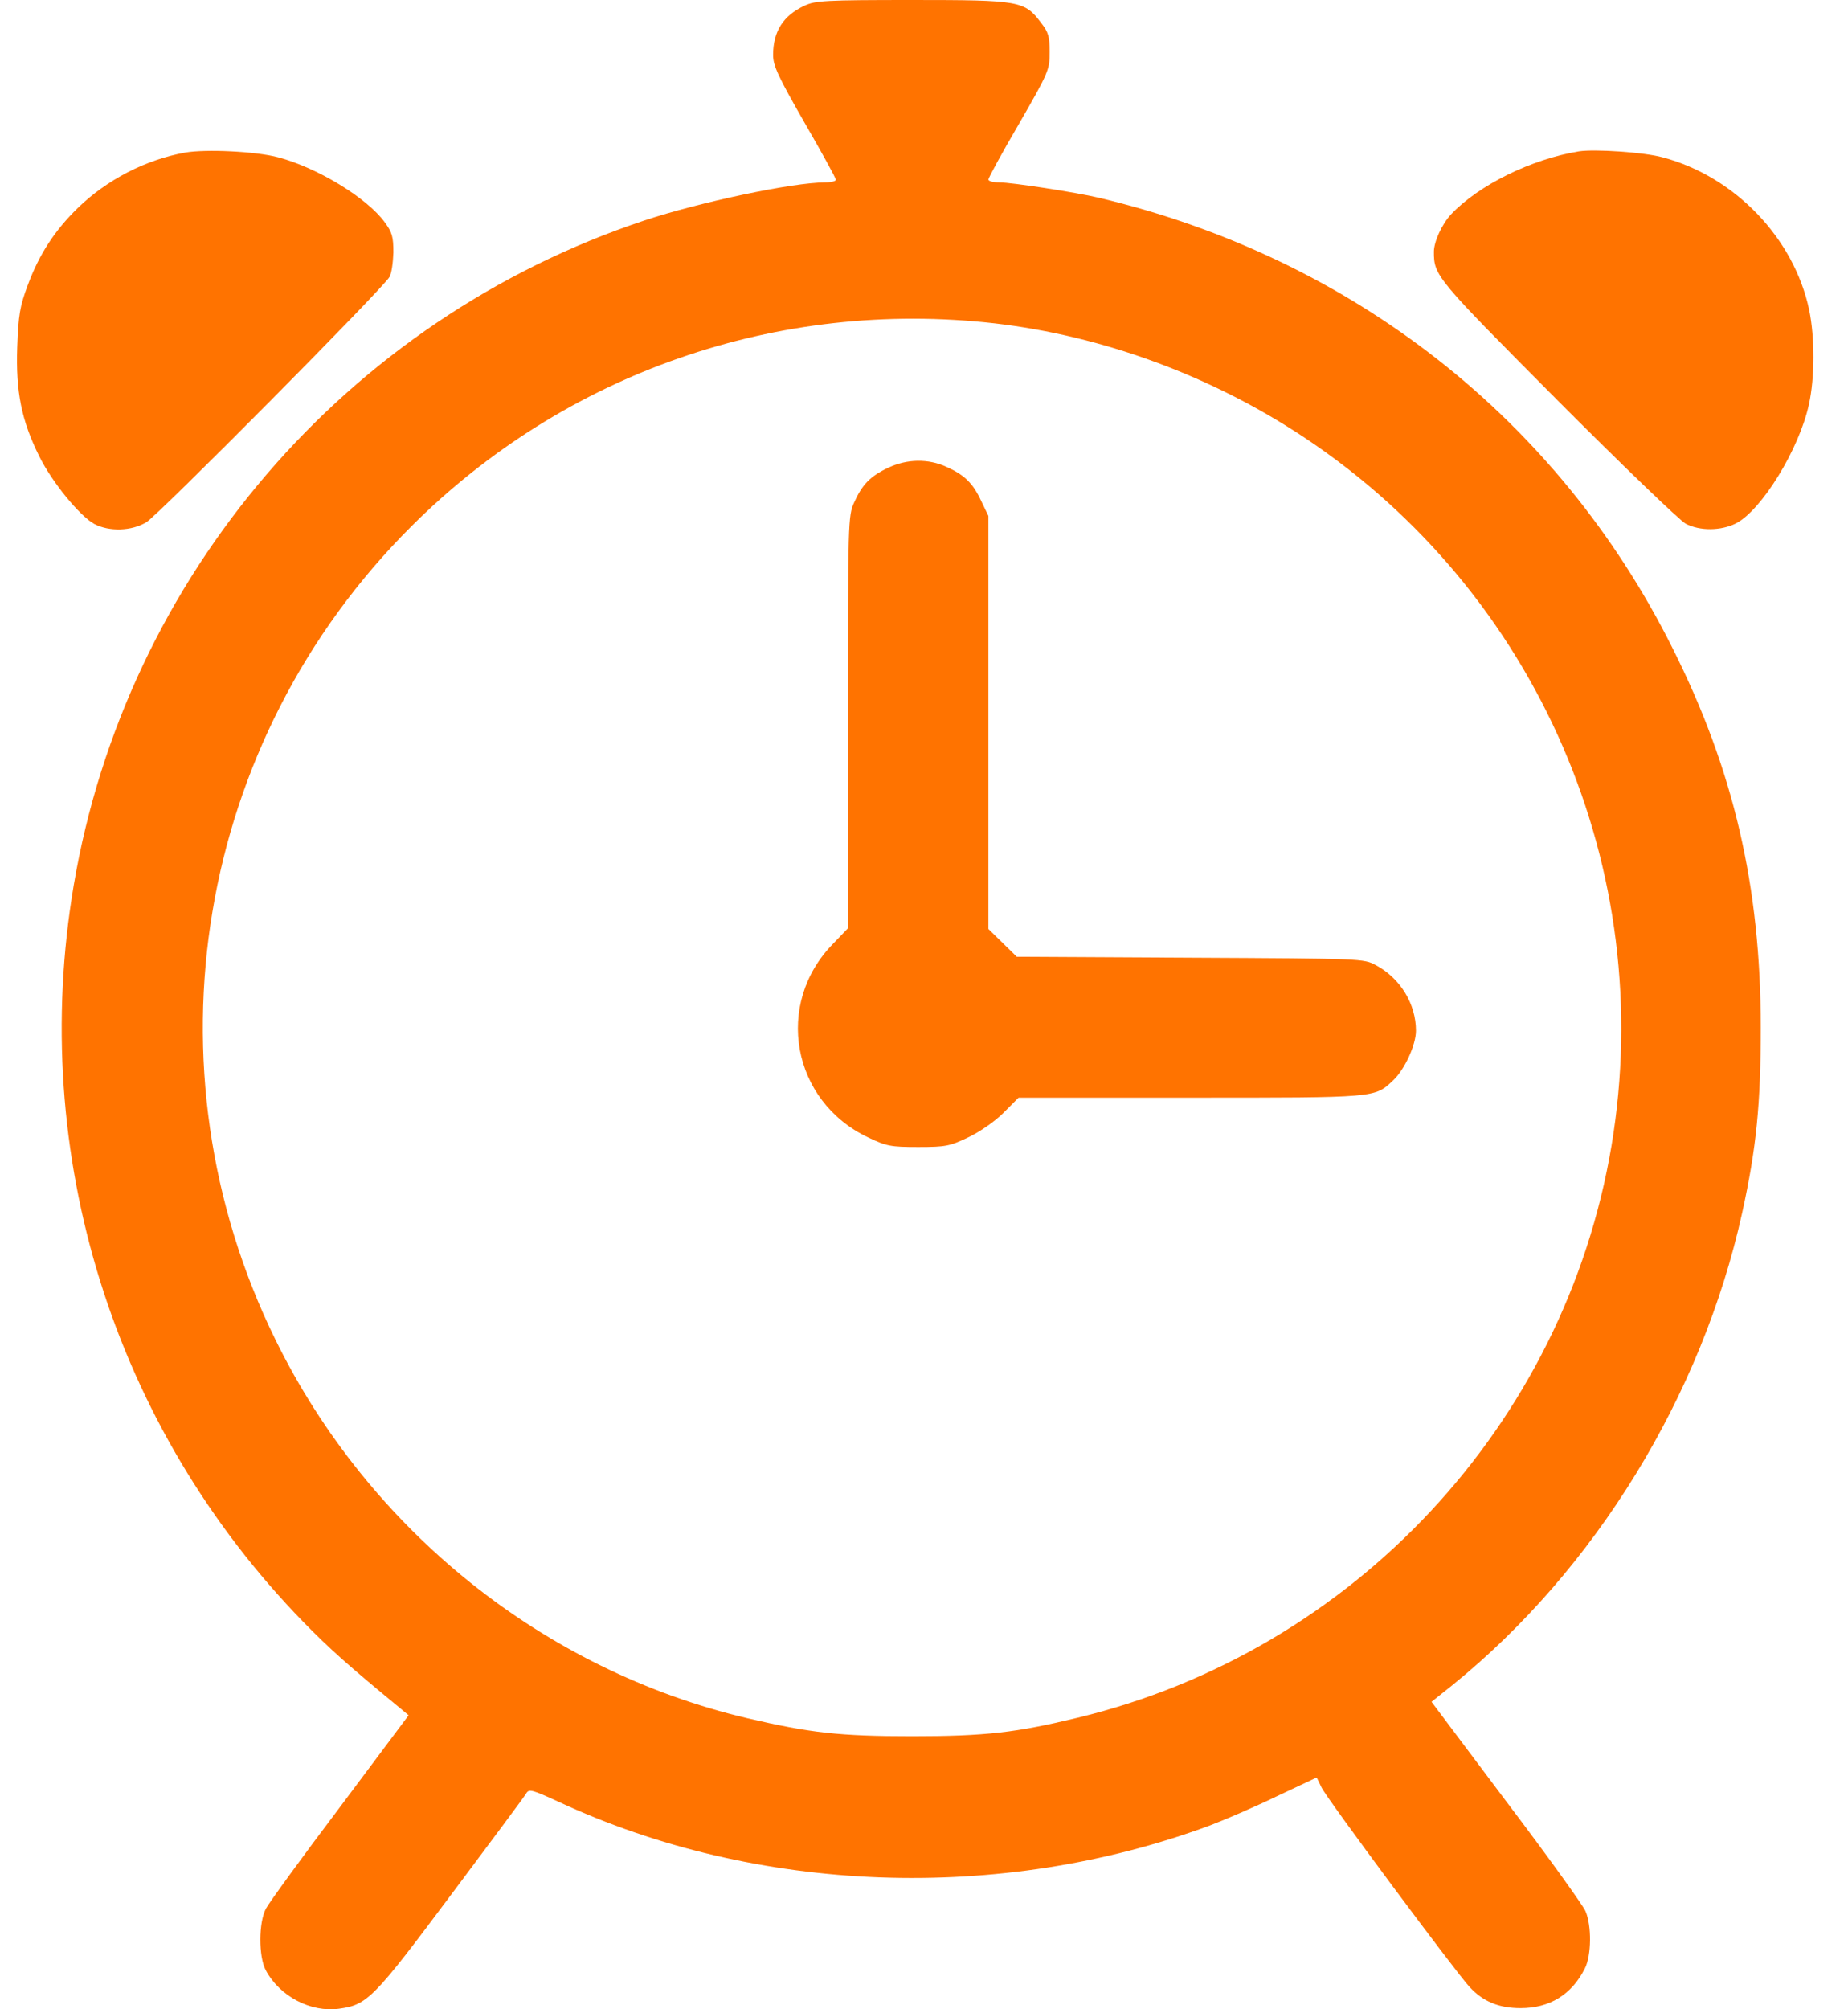
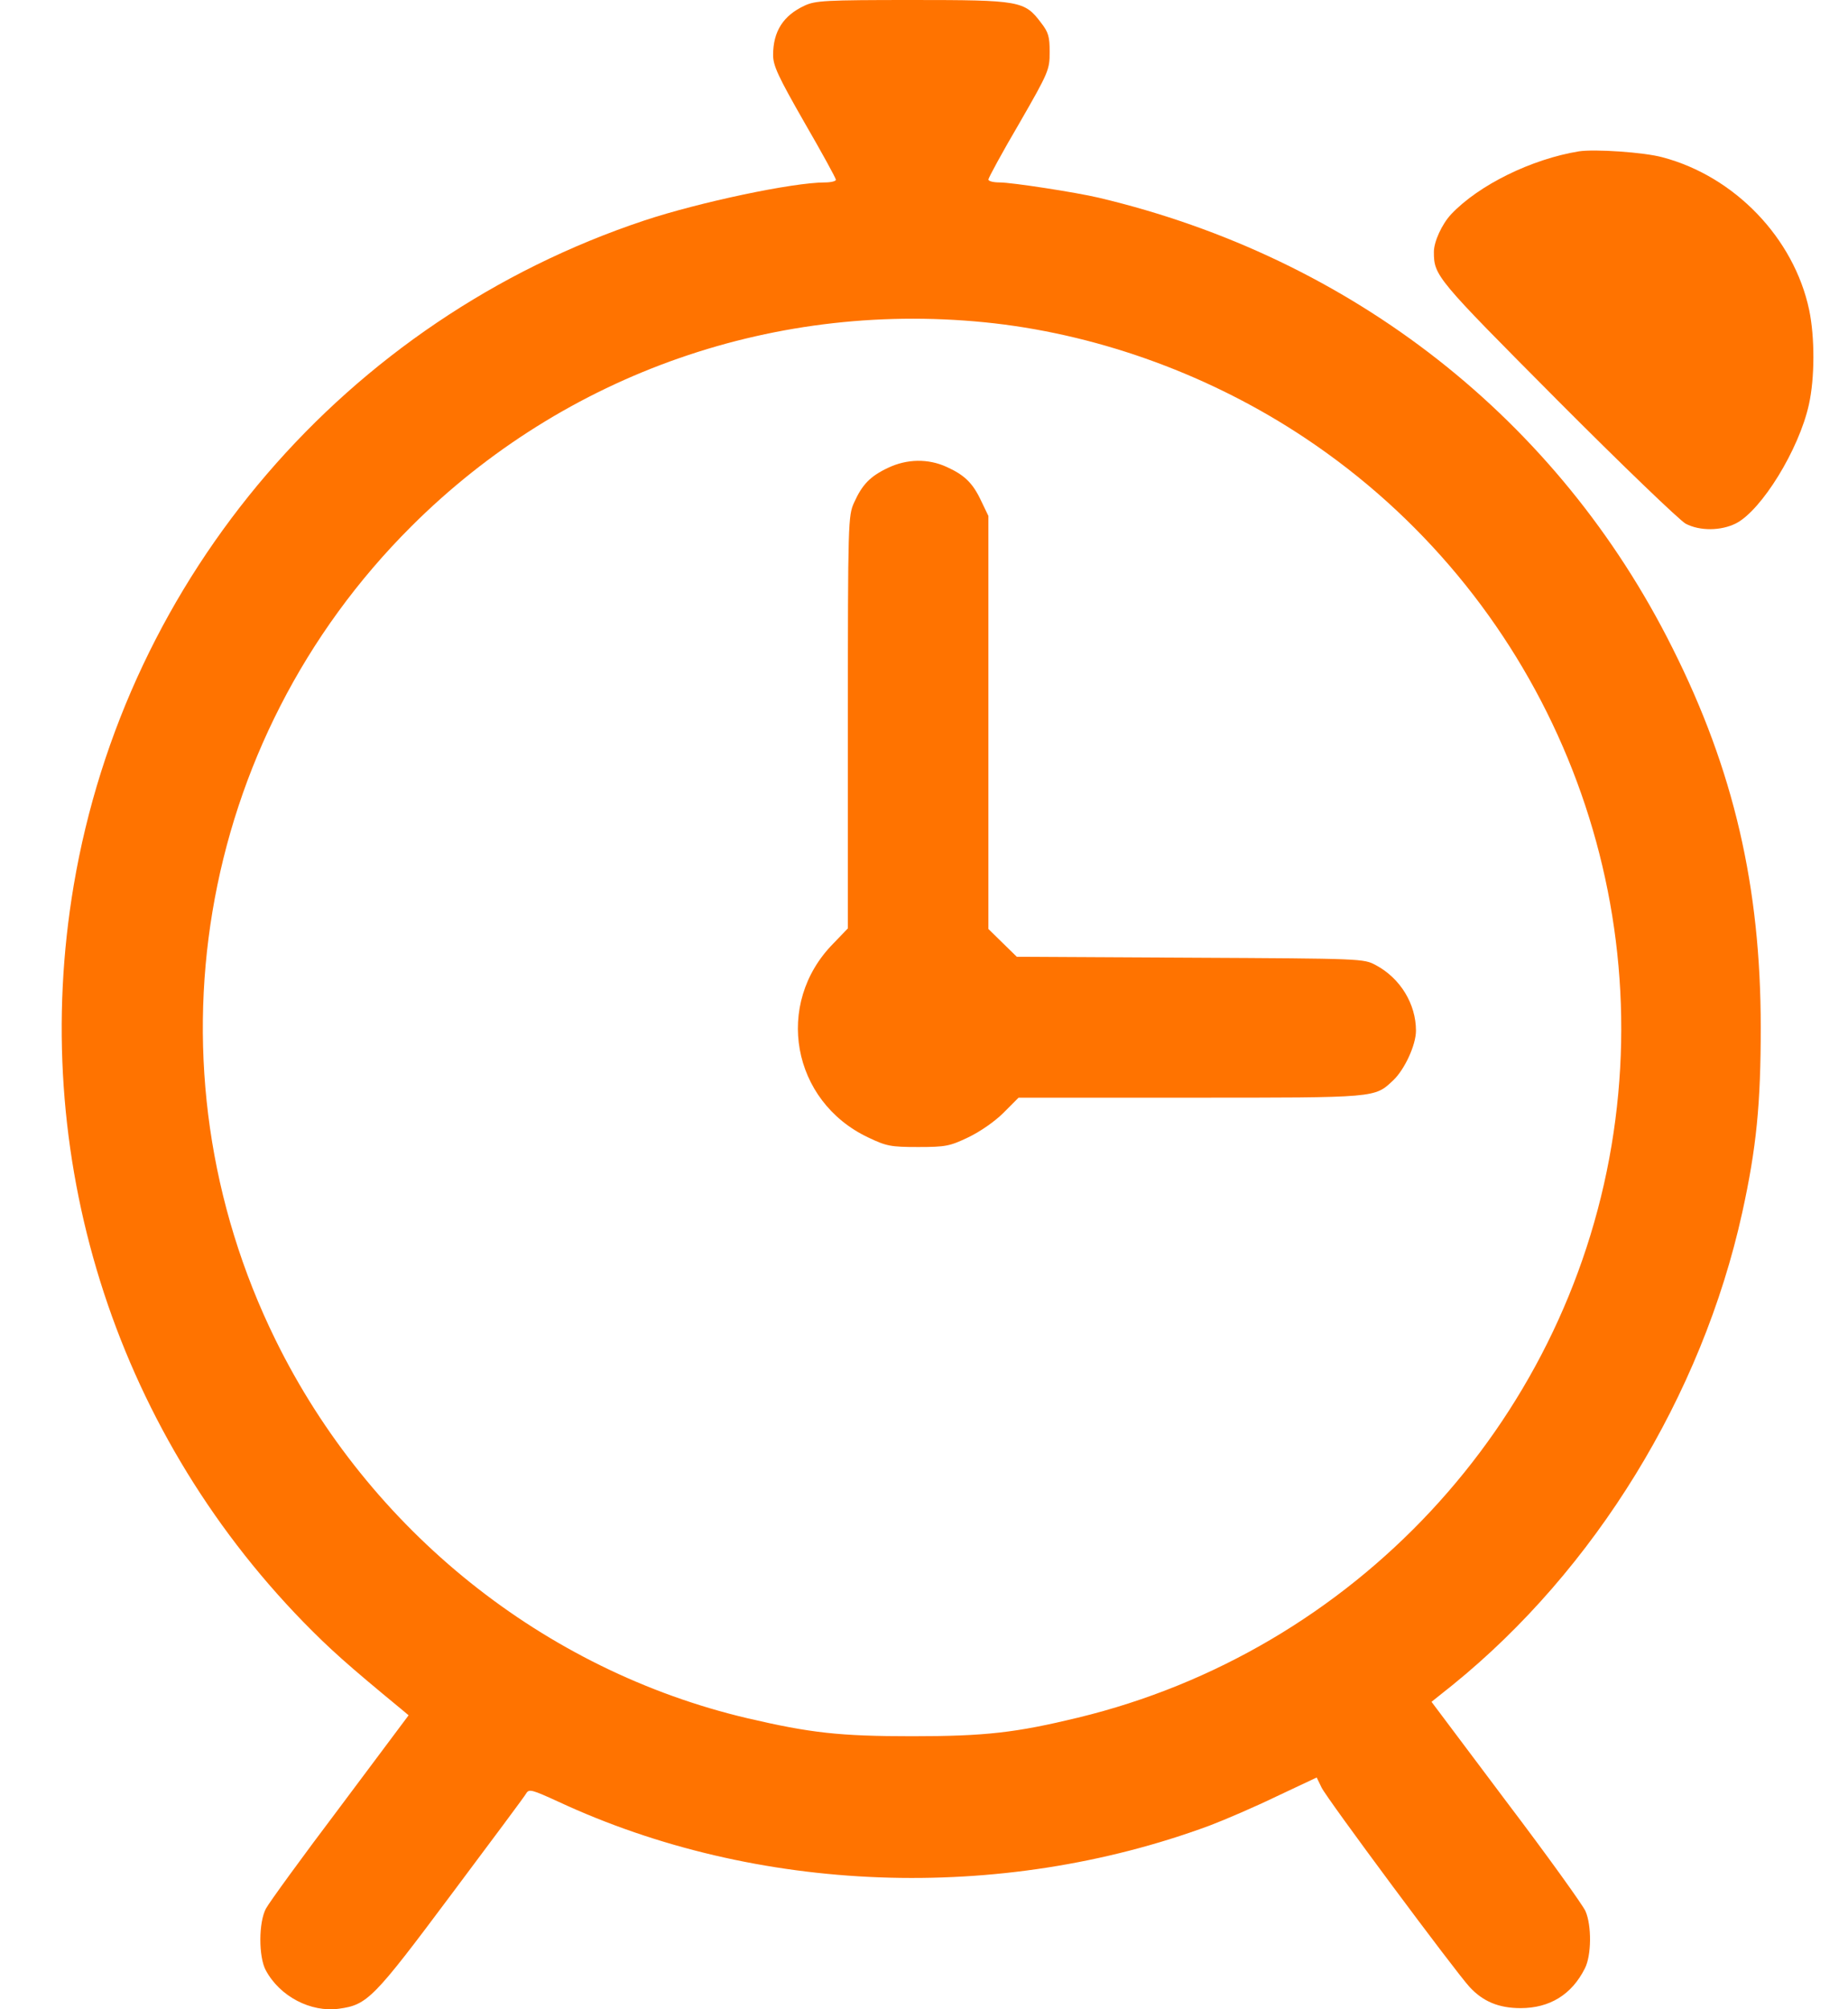
<svg xmlns="http://www.w3.org/2000/svg" width="46" height="50" viewBox="0 0 46 50" fill="none">
  <path d="M20.026 0.141C19.497 0.387 19.244 0.781 19.244 1.369C19.244 1.637 19.37 1.905 20.026 3.052C20.457 3.796 20.807 4.436 20.807 4.473C20.807 4.51 20.68 4.54 20.532 4.54C19.735 4.54 17.413 5.031 16.044 5.485C8.616 7.956 3.138 14.335 1.835 22.031C0.704 28.722 2.818 35.502 7.551 40.362C8.214 41.039 8.638 41.419 9.993 42.535L10.171 42.684L8.467 44.962C7.522 46.212 6.695 47.351 6.621 47.492C6.435 47.835 6.435 48.691 6.614 49.026C6.963 49.681 7.737 50.082 8.437 49.986C9.144 49.889 9.293 49.74 11.228 47.15C12.218 45.825 13.066 44.694 13.104 44.619C13.171 44.515 13.252 44.538 13.885 44.828C18.835 47.135 24.886 47.358 30.103 45.431C30.497 45.282 31.257 44.954 31.793 44.694L32.775 44.232L32.894 44.478C33.013 44.739 36.228 49.063 36.578 49.442C36.913 49.807 37.308 49.971 37.851 49.971C38.573 49.971 39.124 49.636 39.451 48.981C39.615 48.661 39.622 47.917 39.466 47.559C39.407 47.418 38.521 46.182 37.494 44.828L35.633 42.349L36.154 41.933C39.704 39.06 42.361 34.735 43.366 30.18C43.723 28.558 43.828 27.464 43.828 25.566C43.828 22.068 43.158 19.165 41.632 16.128C38.789 10.435 33.661 6.416 27.349 4.92C26.784 4.786 25.183 4.54 24.886 4.54C24.729 4.54 24.603 4.51 24.603 4.466C24.603 4.428 24.945 3.796 25.369 3.074C26.106 1.794 26.128 1.734 26.128 1.295C26.128 0.915 26.099 0.804 25.913 0.566C25.503 0.022 25.392 -3.8147e-06 22.705 -3.8147e-06C20.547 -3.8147e-06 20.293 0.015 20.026 0.141ZM24.752 8.046C27.453 8.358 30.17 9.356 32.492 10.904C38.275 14.759 41.26 21.651 40.114 28.506C38.952 35.45 33.698 41.084 26.828 42.744C25.288 43.116 24.536 43.205 22.705 43.205C20.896 43.205 20.174 43.123 18.611 42.759C13.543 41.568 9.189 38.085 6.859 33.344C3.525 26.563 4.879 18.443 10.238 13.099C14.064 9.281 19.363 7.435 24.752 8.046Z" fill="#FF7300" />
  <path d="M22.109 11.64C21.663 11.849 21.462 12.057 21.261 12.504C21.112 12.831 21.105 12.965 21.105 17.974V23.102L20.74 23.482C19.266 24.978 19.705 27.404 21.611 28.305C22.065 28.521 22.169 28.543 22.854 28.543C23.538 28.543 23.642 28.521 24.096 28.305C24.394 28.163 24.759 27.91 24.975 27.695L25.354 27.315H29.634C34.3 27.315 34.211 27.322 34.68 26.883C34.963 26.615 35.246 26.005 35.246 25.648C35.246 24.985 34.859 24.345 34.248 24.018C33.943 23.854 33.921 23.854 29.627 23.832L25.31 23.809L24.96 23.467L24.603 23.117V17.974V12.839L24.424 12.467C24.216 12.02 24.007 11.819 23.561 11.618C23.107 11.41 22.578 11.417 22.109 11.64Z" fill="#FF7300" />
-   <path d="M4.611 3.796C3.621 3.975 2.661 4.473 1.939 5.173C1.366 5.731 0.979 6.319 0.689 7.101C0.496 7.622 0.458 7.83 0.429 8.641C0.391 9.743 0.533 10.465 0.979 11.358C1.299 12.005 1.984 12.839 2.349 13.04C2.721 13.233 3.272 13.219 3.644 12.995C3.949 12.809 9.524 7.19 9.695 6.892C9.747 6.803 9.784 6.535 9.792 6.282C9.792 5.895 9.762 5.783 9.576 5.53C9.137 4.927 7.909 4.176 6.926 3.915C6.375 3.766 5.125 3.707 4.611 3.796Z" fill="#FF7300" />
  <path d="M39.302 3.766C38.126 3.959 36.816 4.599 36.124 5.329C35.893 5.574 35.692 6.014 35.692 6.267C35.692 6.862 35.745 6.922 38.766 9.958C40.374 11.573 41.81 12.95 41.959 13.032C42.316 13.218 42.837 13.211 43.21 13.025C43.85 12.697 44.78 11.186 45.026 10.07C45.175 9.407 45.175 8.388 45.033 7.71C44.654 5.924 43.18 4.391 41.386 3.915C40.925 3.788 39.697 3.706 39.302 3.766Z" fill="#FF7300" />
</svg>